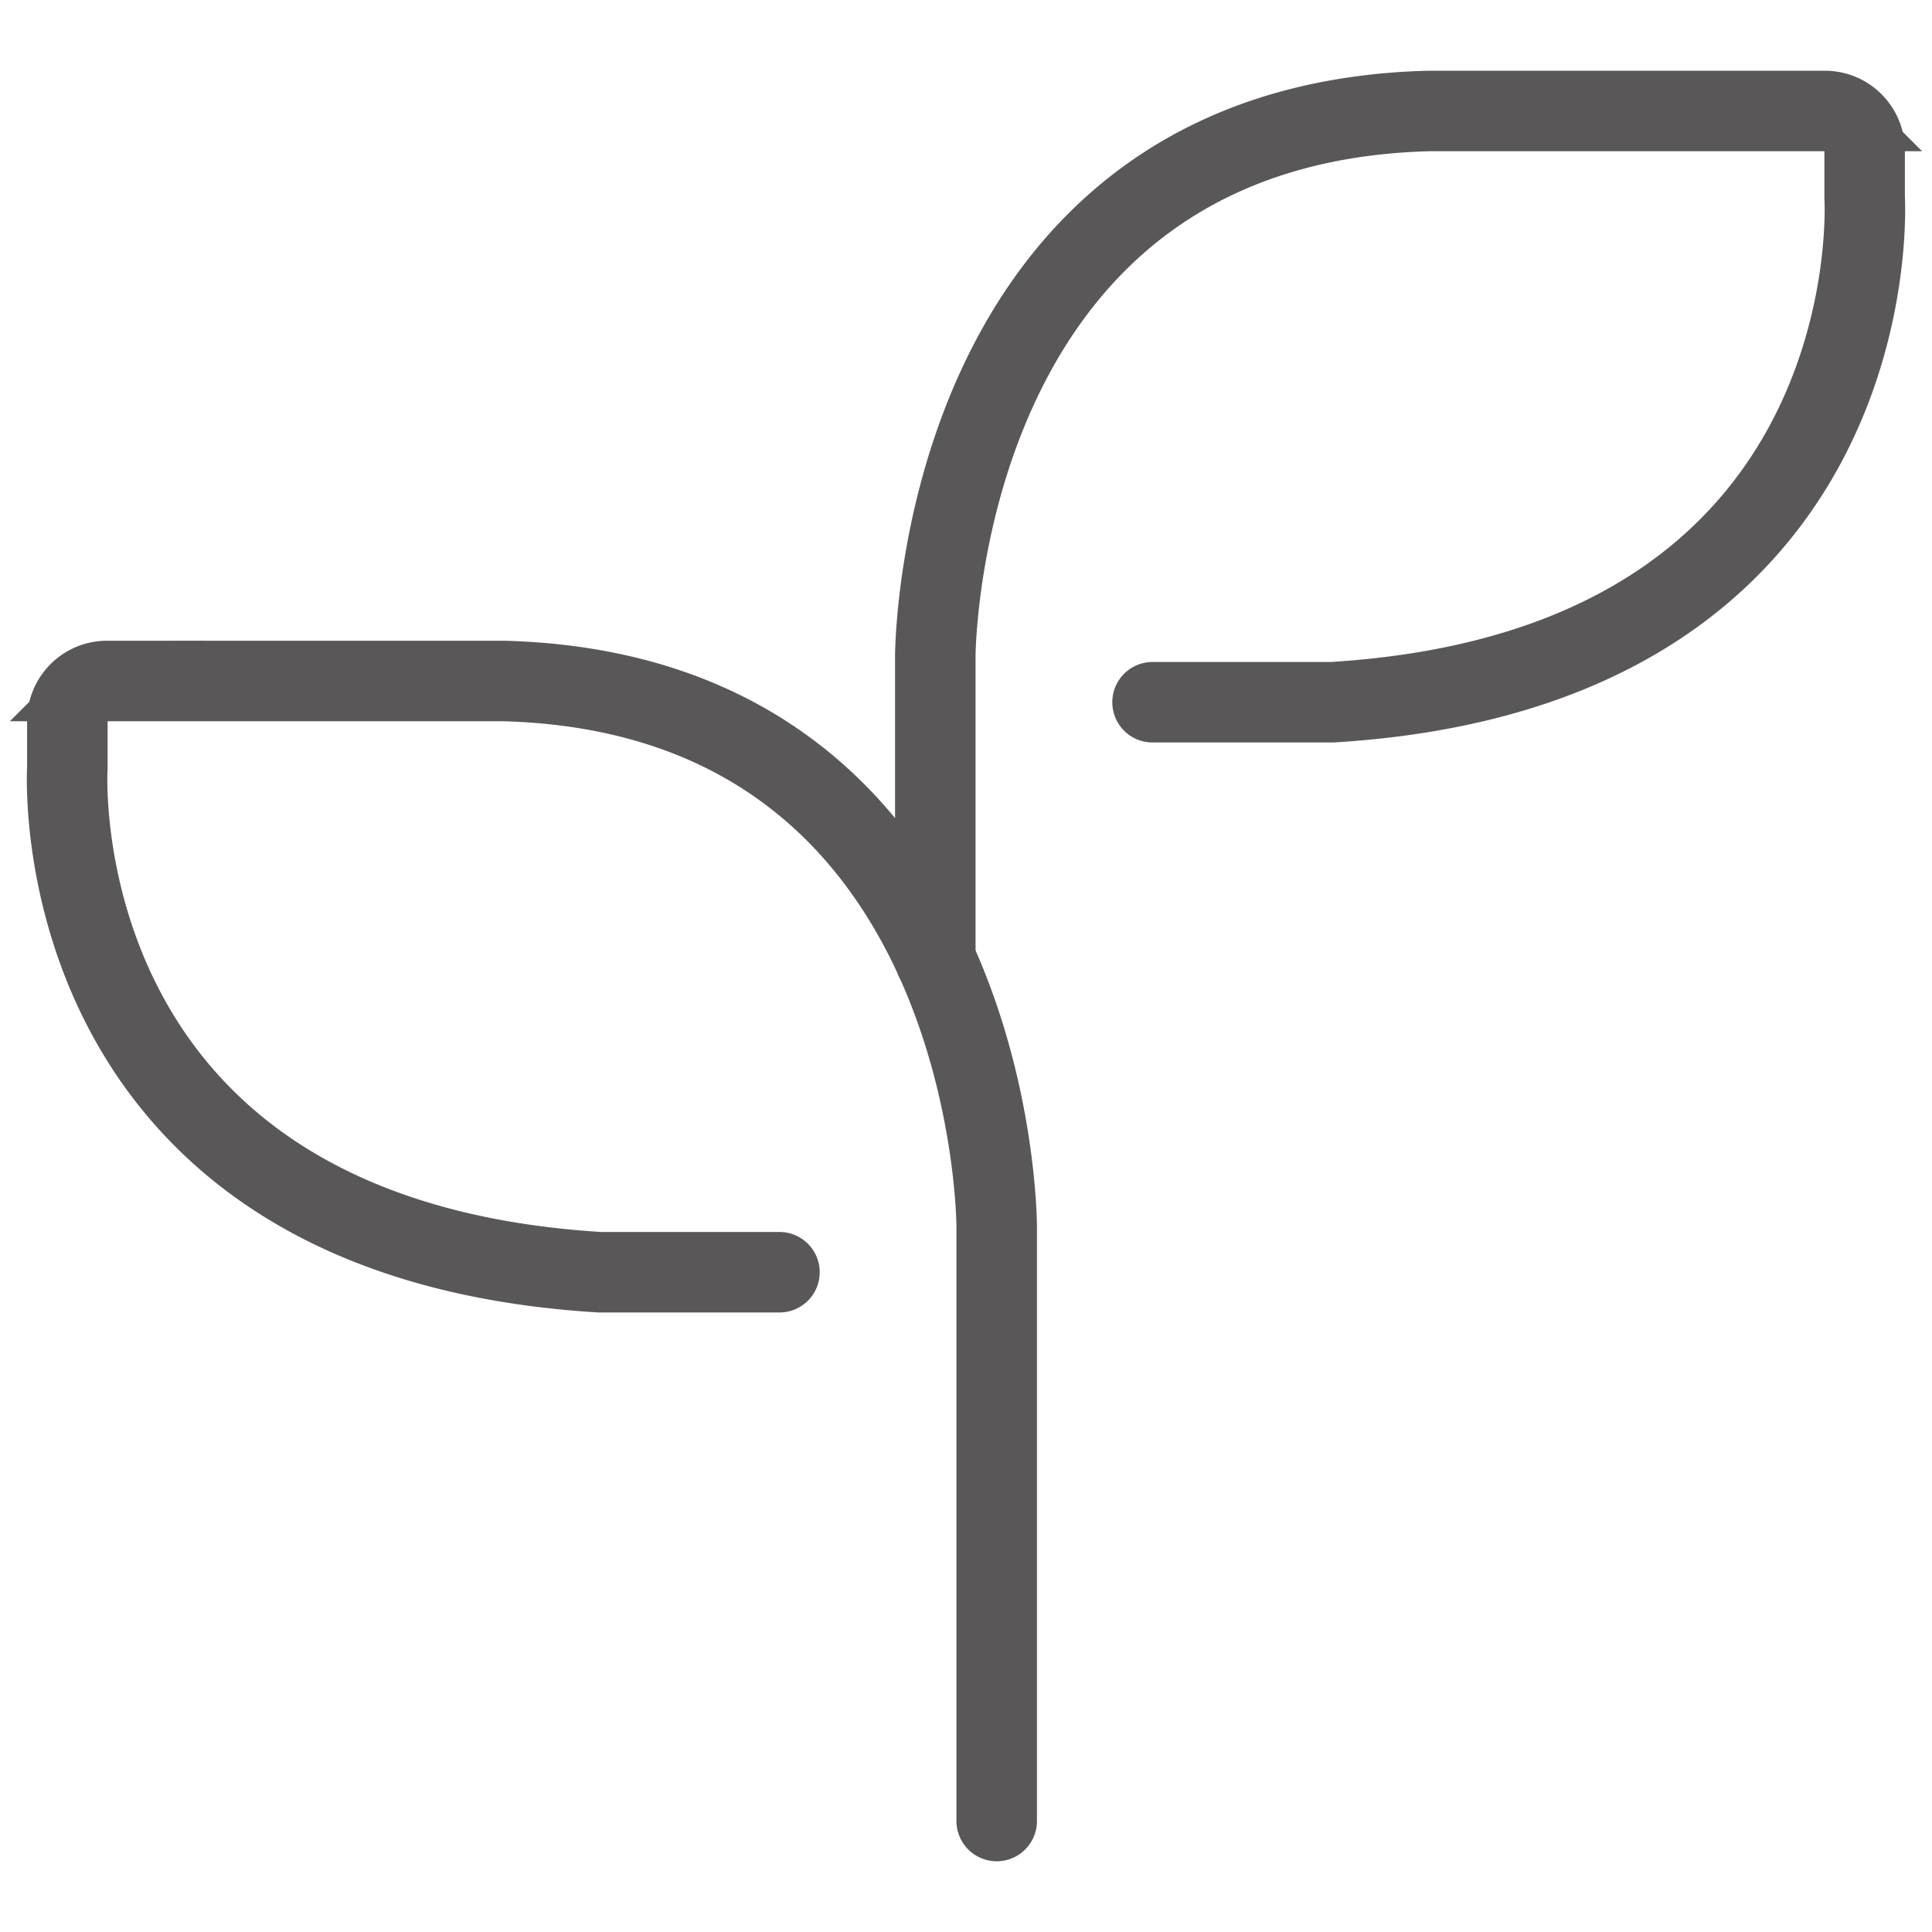
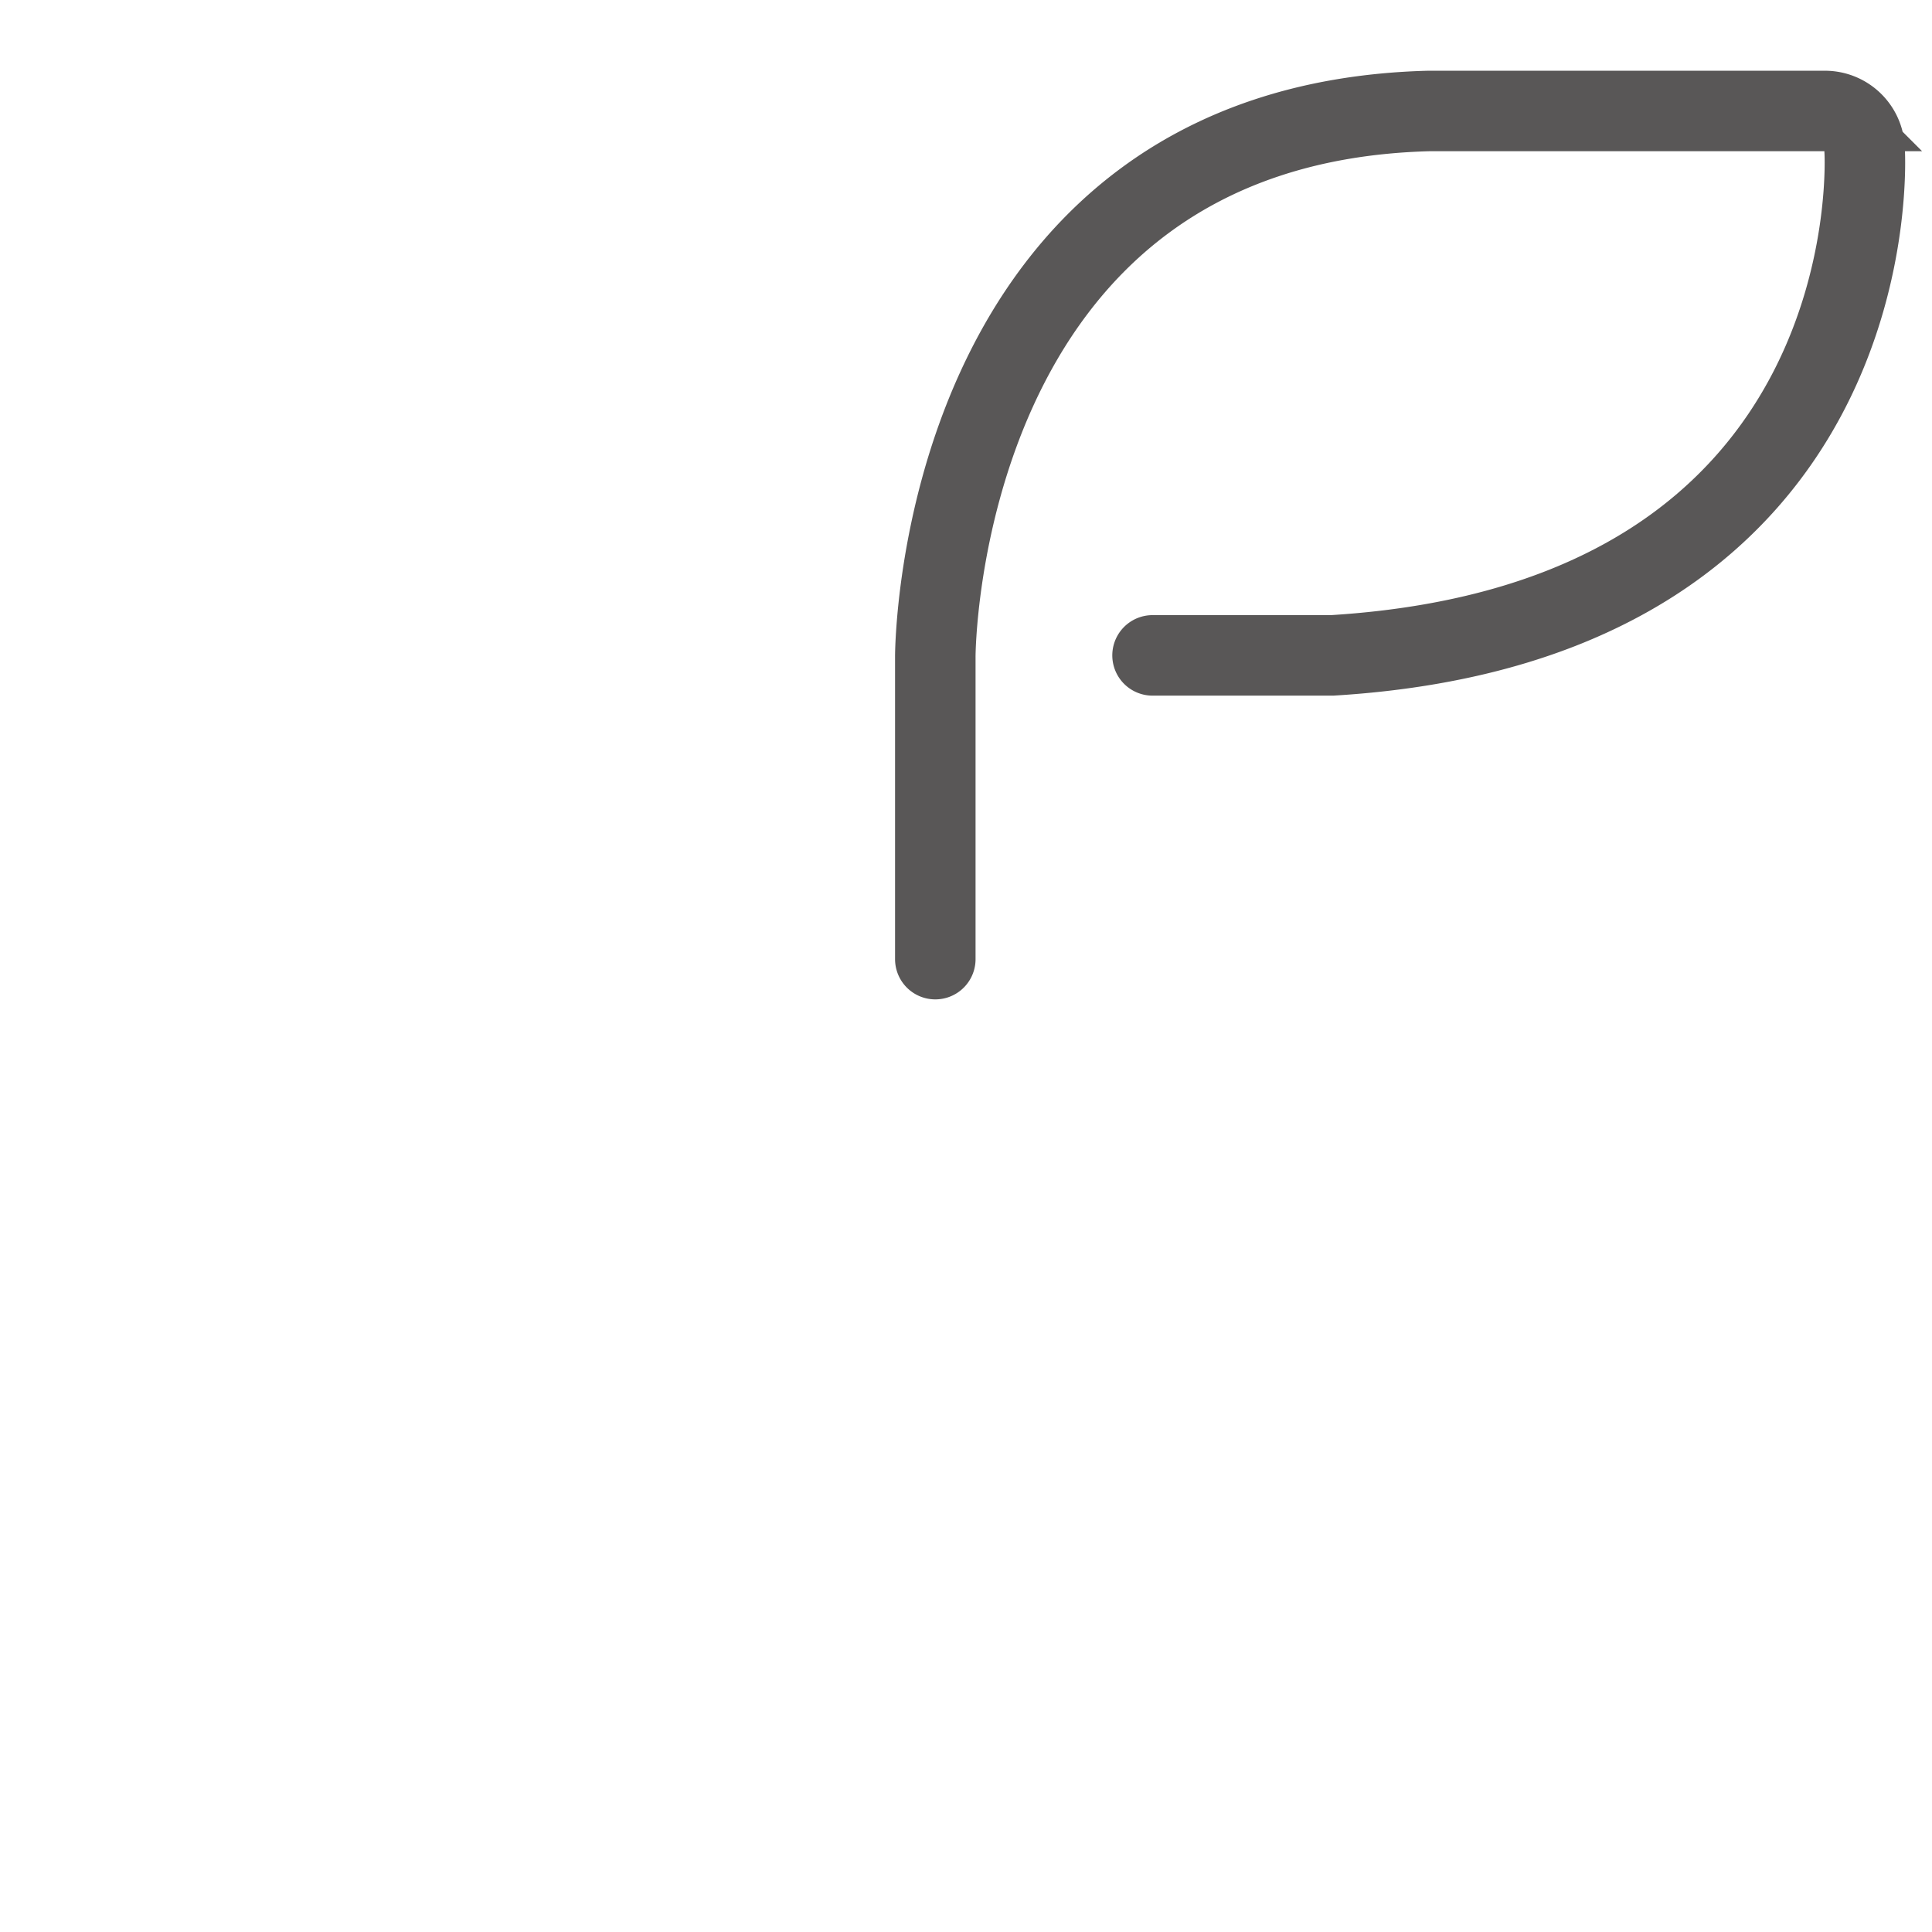
<svg xmlns="http://www.w3.org/2000/svg" id="图层_1" data-name="图层 1" viewBox="0 0 36 36">
  <defs>
    <style>.cls-1{fill:none;stroke:#595757;stroke-linecap:round;stroke-miterlimit:10;stroke-width:1.5px;}</style>
  </defs>
  <title>关于老板-1</title>
-   <path class="cls-1" d="M18.572,33.932v-11.078s.003-9.921-9.191-10.165h-7.386a.74.74,0,0,0-.74.74v.873s-.548,8.765,9.921,9.404h3.348" />
-   <path class="cls-1" d="M17.428,17.872V12.233s-.003-9.921,9.191-10.165h7.386a.74.74,0,0,1,.74.74v.873s.548,8.765-9.921,9.404H21.476" />
+   <path class="cls-1" d="M17.428,17.872V12.233s-.003-9.921,9.191-10.165h7.386a.74.74,0,0,1,.74.74s.548,8.765-9.921,9.404H21.476" />
</svg>